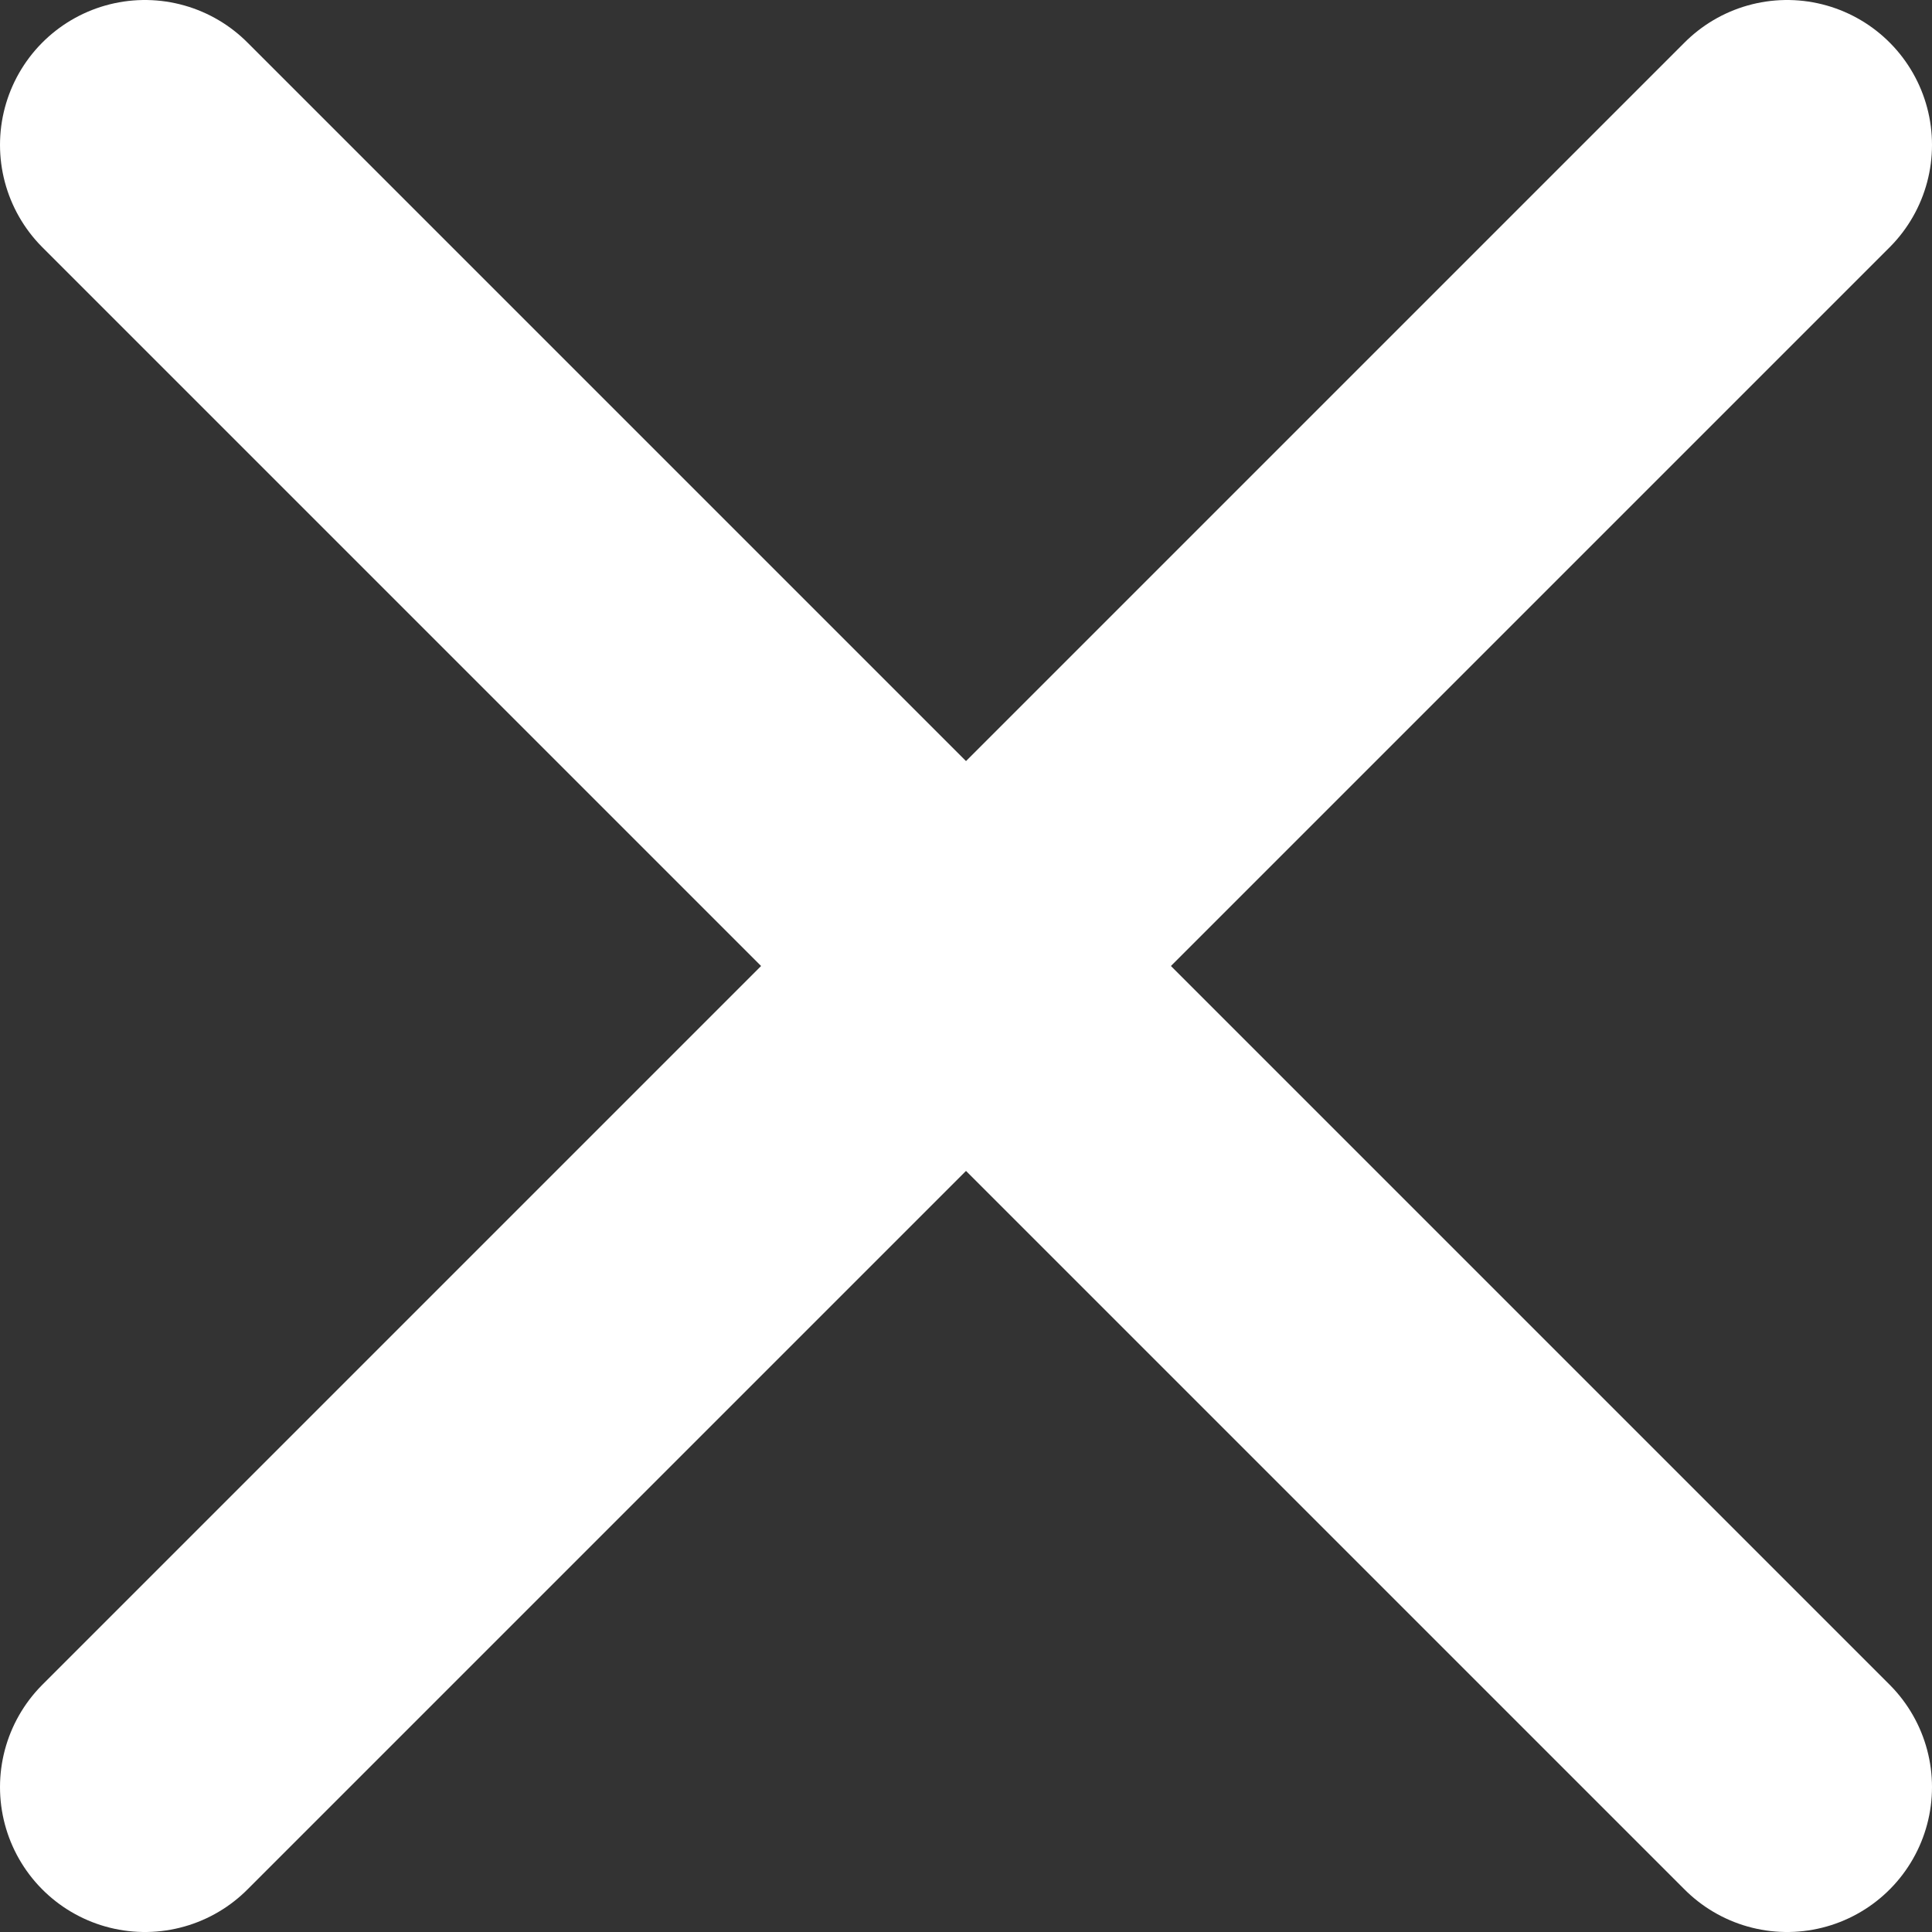
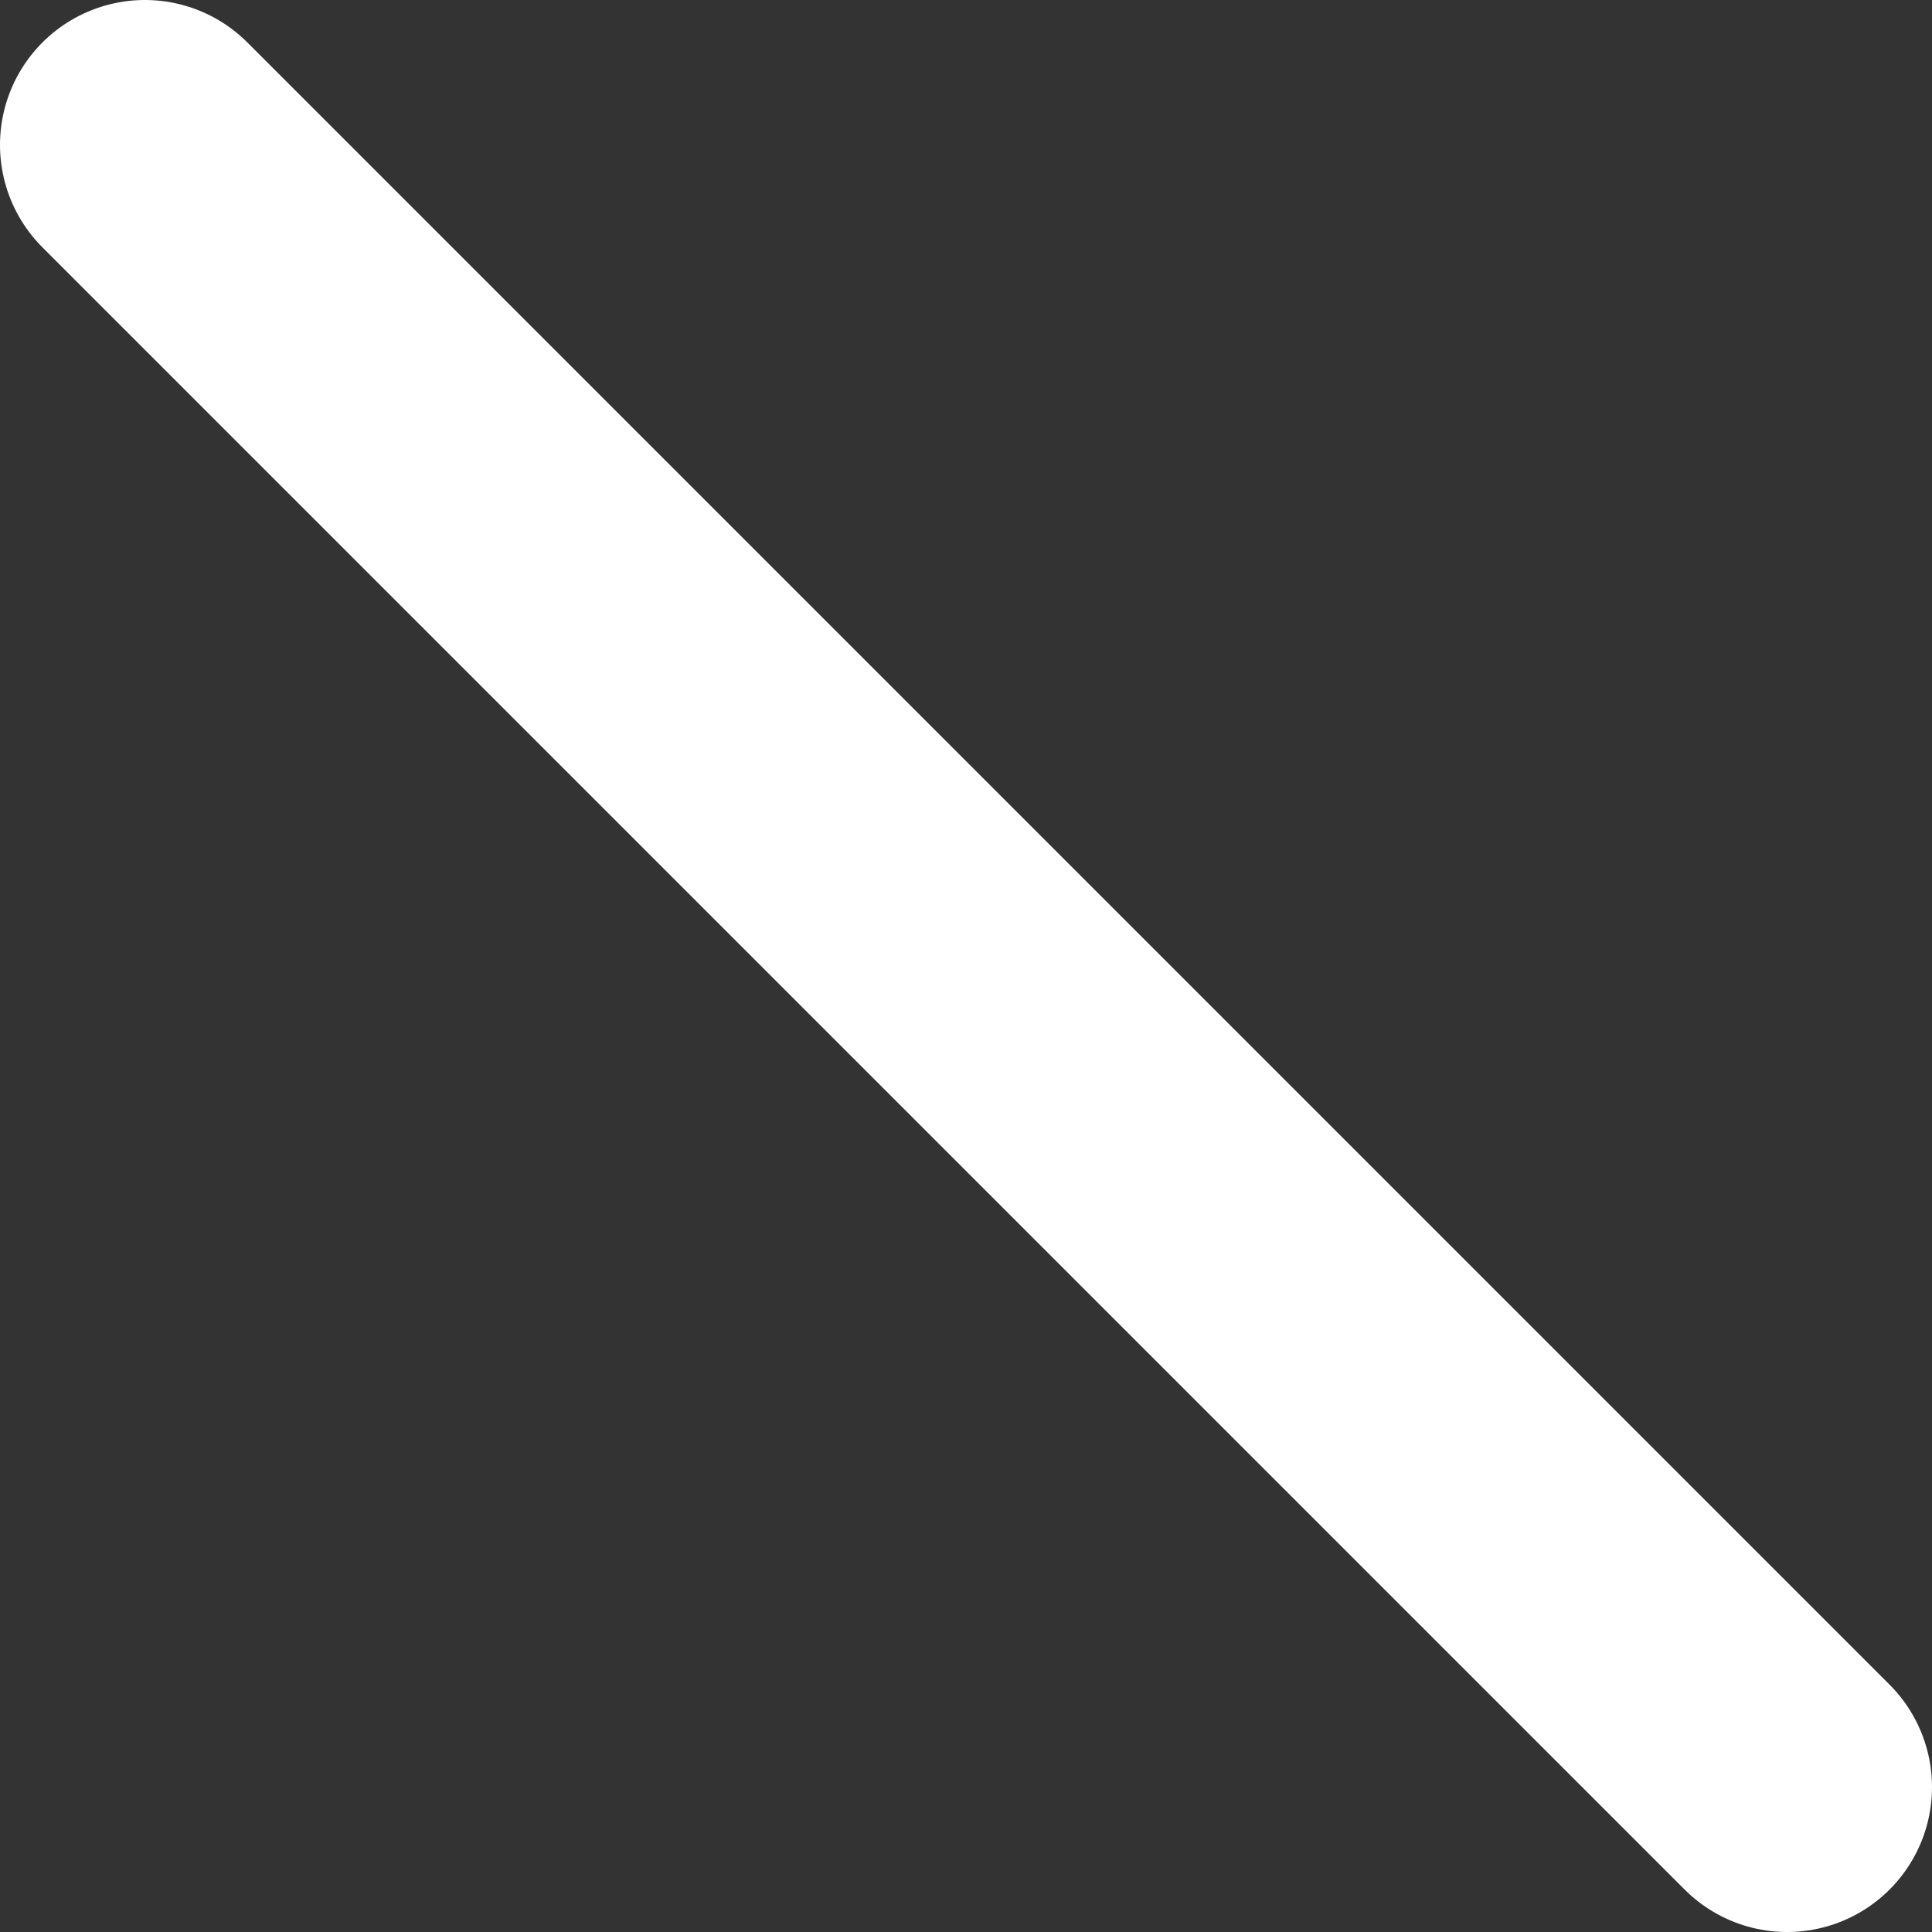
<svg xmlns="http://www.w3.org/2000/svg" id="Слой_1" data-name="Слой 1" viewBox="0 0 10 10">
  <rect x="0" y="0" width="10" height="10" fill="#333333" stroke="none" />
  <defs>
    <style>.cls-1{fill:none;stroke:#fff;stroke-linecap:round;stroke-linejoin:round;stroke-width:1.5px;}</style>
  </defs>
  <title>Монтажная область 4</title>
  <line class="cls-1" x1="0.75" y1="0.75" x2="9.25" y2="9.25" />
-   <line class="cls-1" x1="0.75" y1="9.25" x2="9.25" y2="0.75" />
</svg>